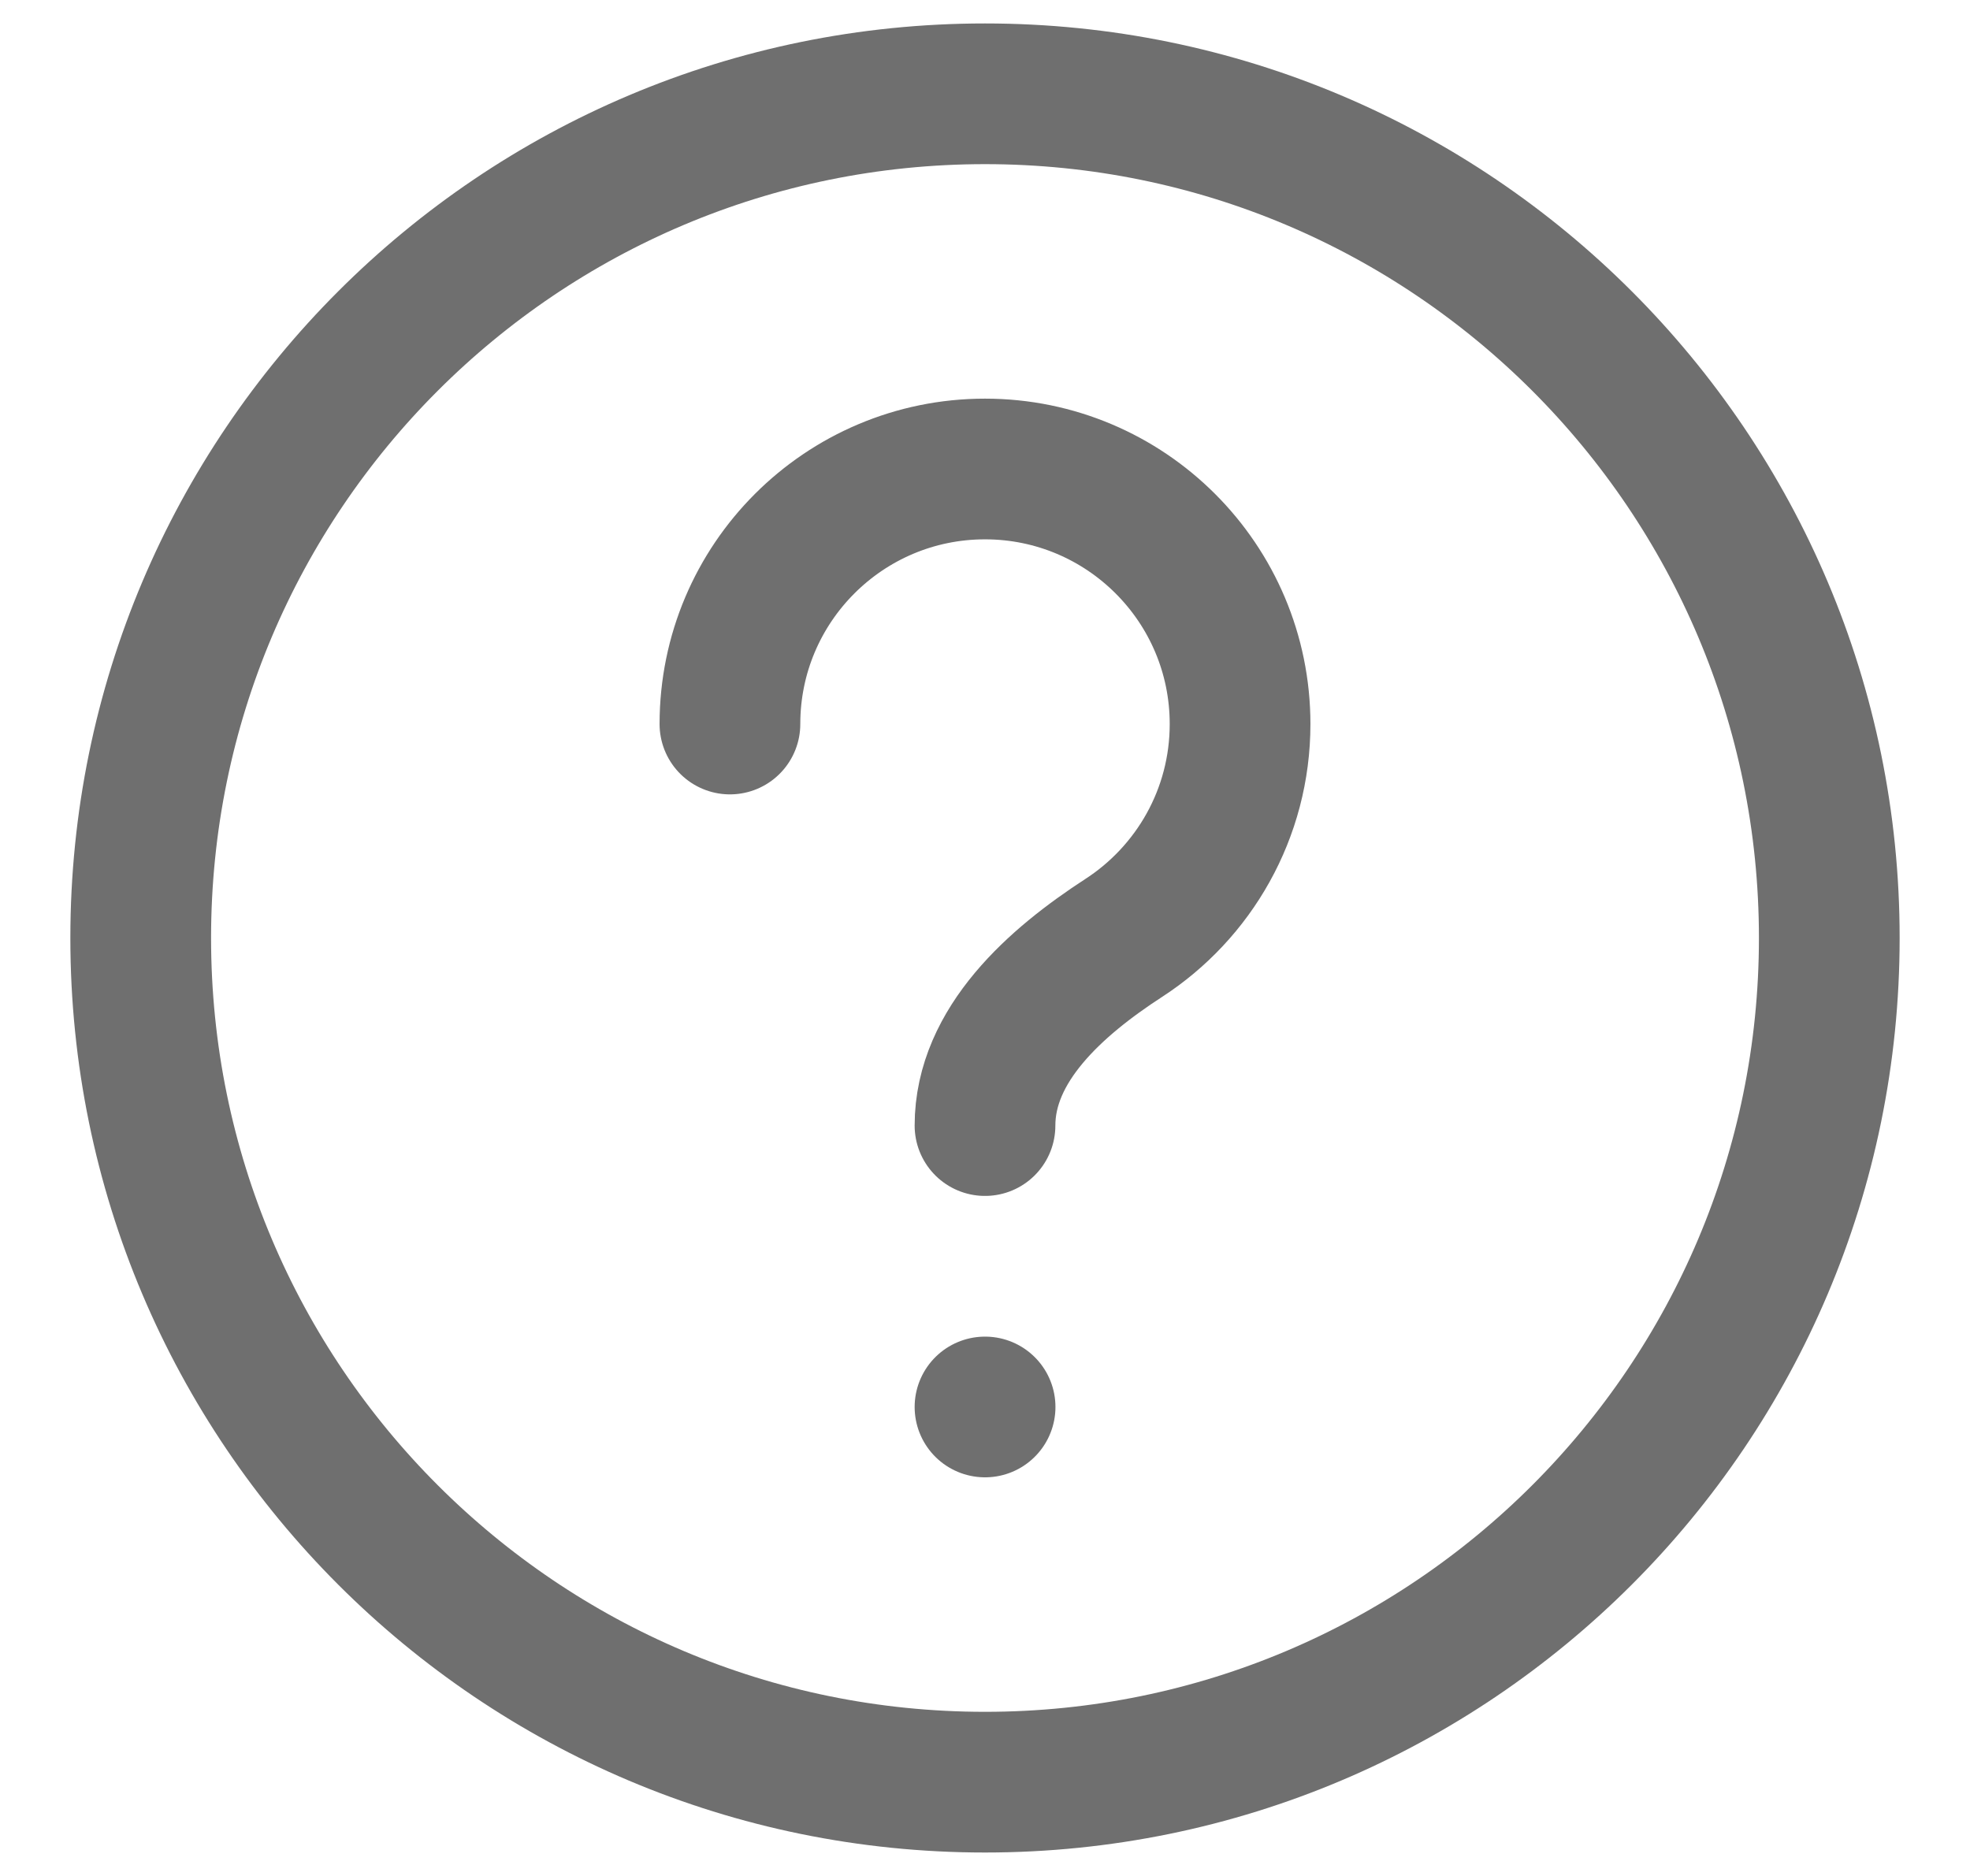
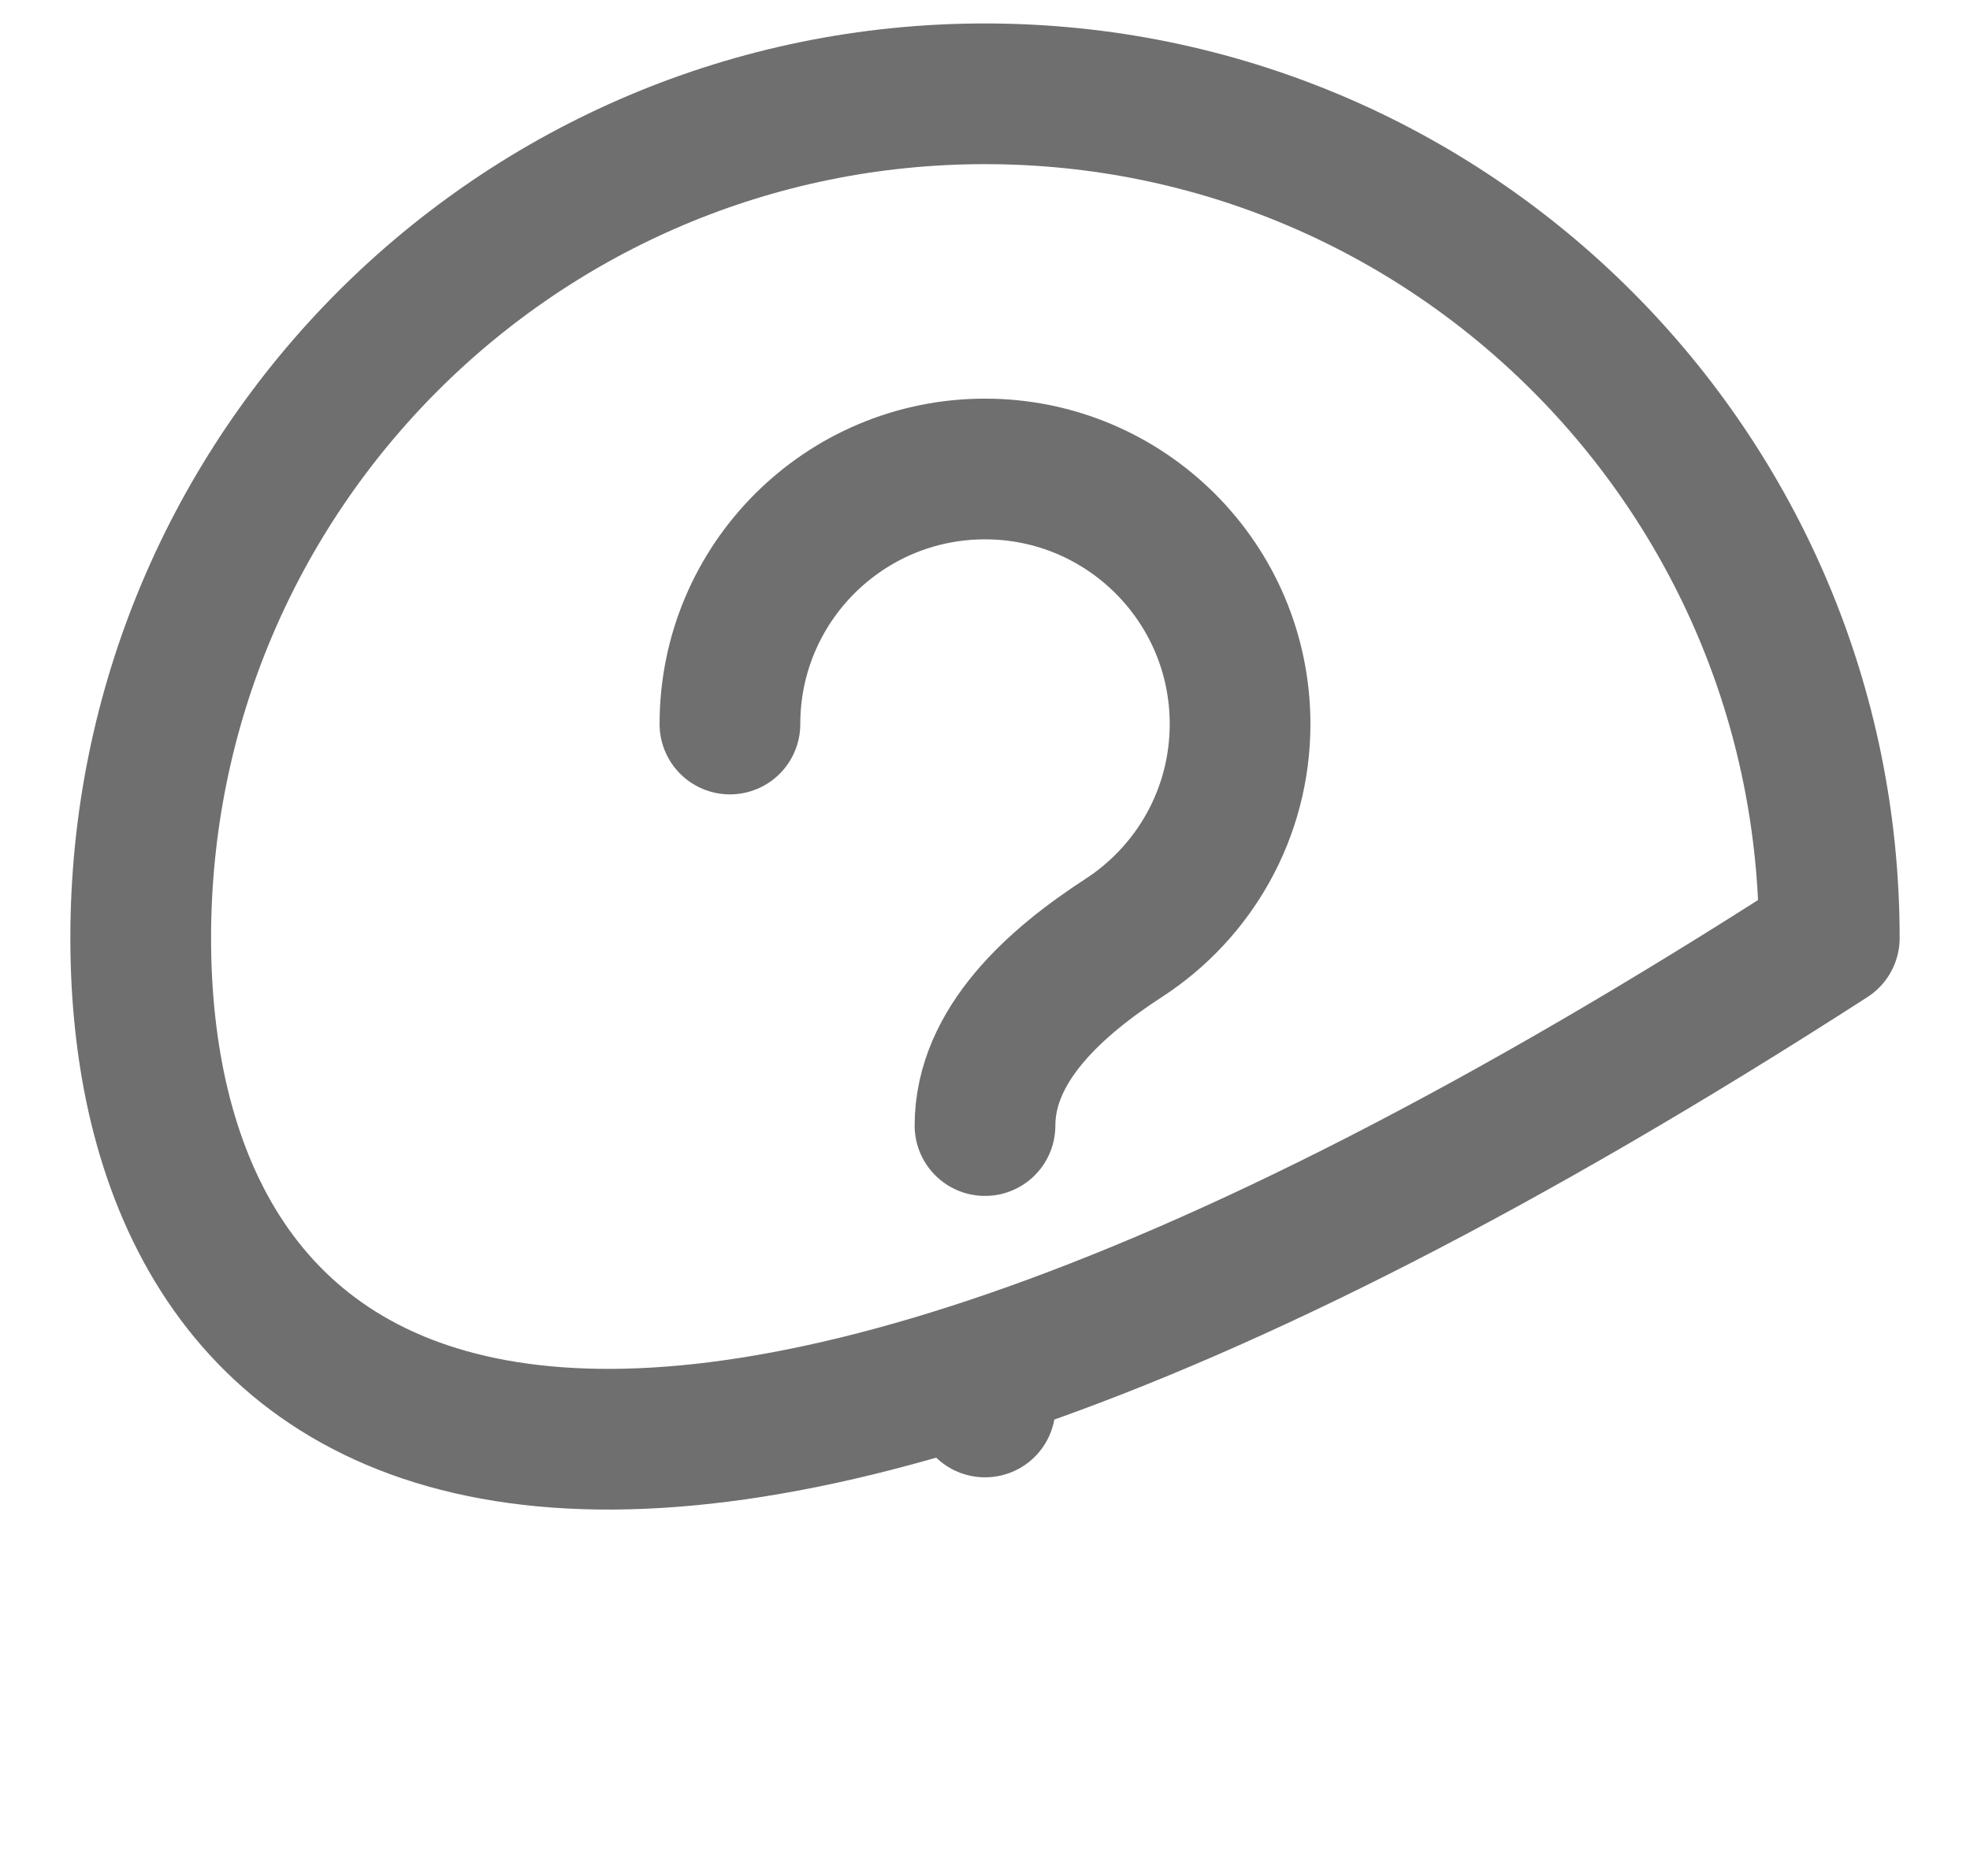
<svg xmlns="http://www.w3.org/2000/svg" width="21" height="20" viewBox="0 0 21 20" fill="none">
-   <path d="M7.781 7.719C7.781 6.217 8.999 5 10.5 5C12.001 5 13.219 6.217 13.219 7.719C13.219 8.675 12.725 9.516 11.978 10C11.254 10.47 10.5 11.137 10.5 12M10.5 15H10.501M19.5 10C19.5 14.971 15.471 19 10.5 19C5.529 19 1.5 14.971 1.5 10C1.5 5.029 5.529 1 10.5 1C15.471 1 19.5 5.029 19.5 10Z" stroke="#6F6F6F" stroke-width="1.5" stroke-linecap="round" stroke-linejoin="round" />
+   <path d="M7.781 7.719C7.781 6.217 8.999 5 10.5 5C12.001 5 13.219 6.217 13.219 7.719C13.219 8.675 12.725 9.516 11.978 10C11.254 10.47 10.5 11.137 10.5 12M10.5 15H10.501M19.5 10C5.529 19 1.5 14.971 1.5 10C1.5 5.029 5.529 1 10.5 1C15.471 1 19.5 5.029 19.5 10Z" stroke="#6F6F6F" stroke-width="1.5" stroke-linecap="round" stroke-linejoin="round" />
</svg>